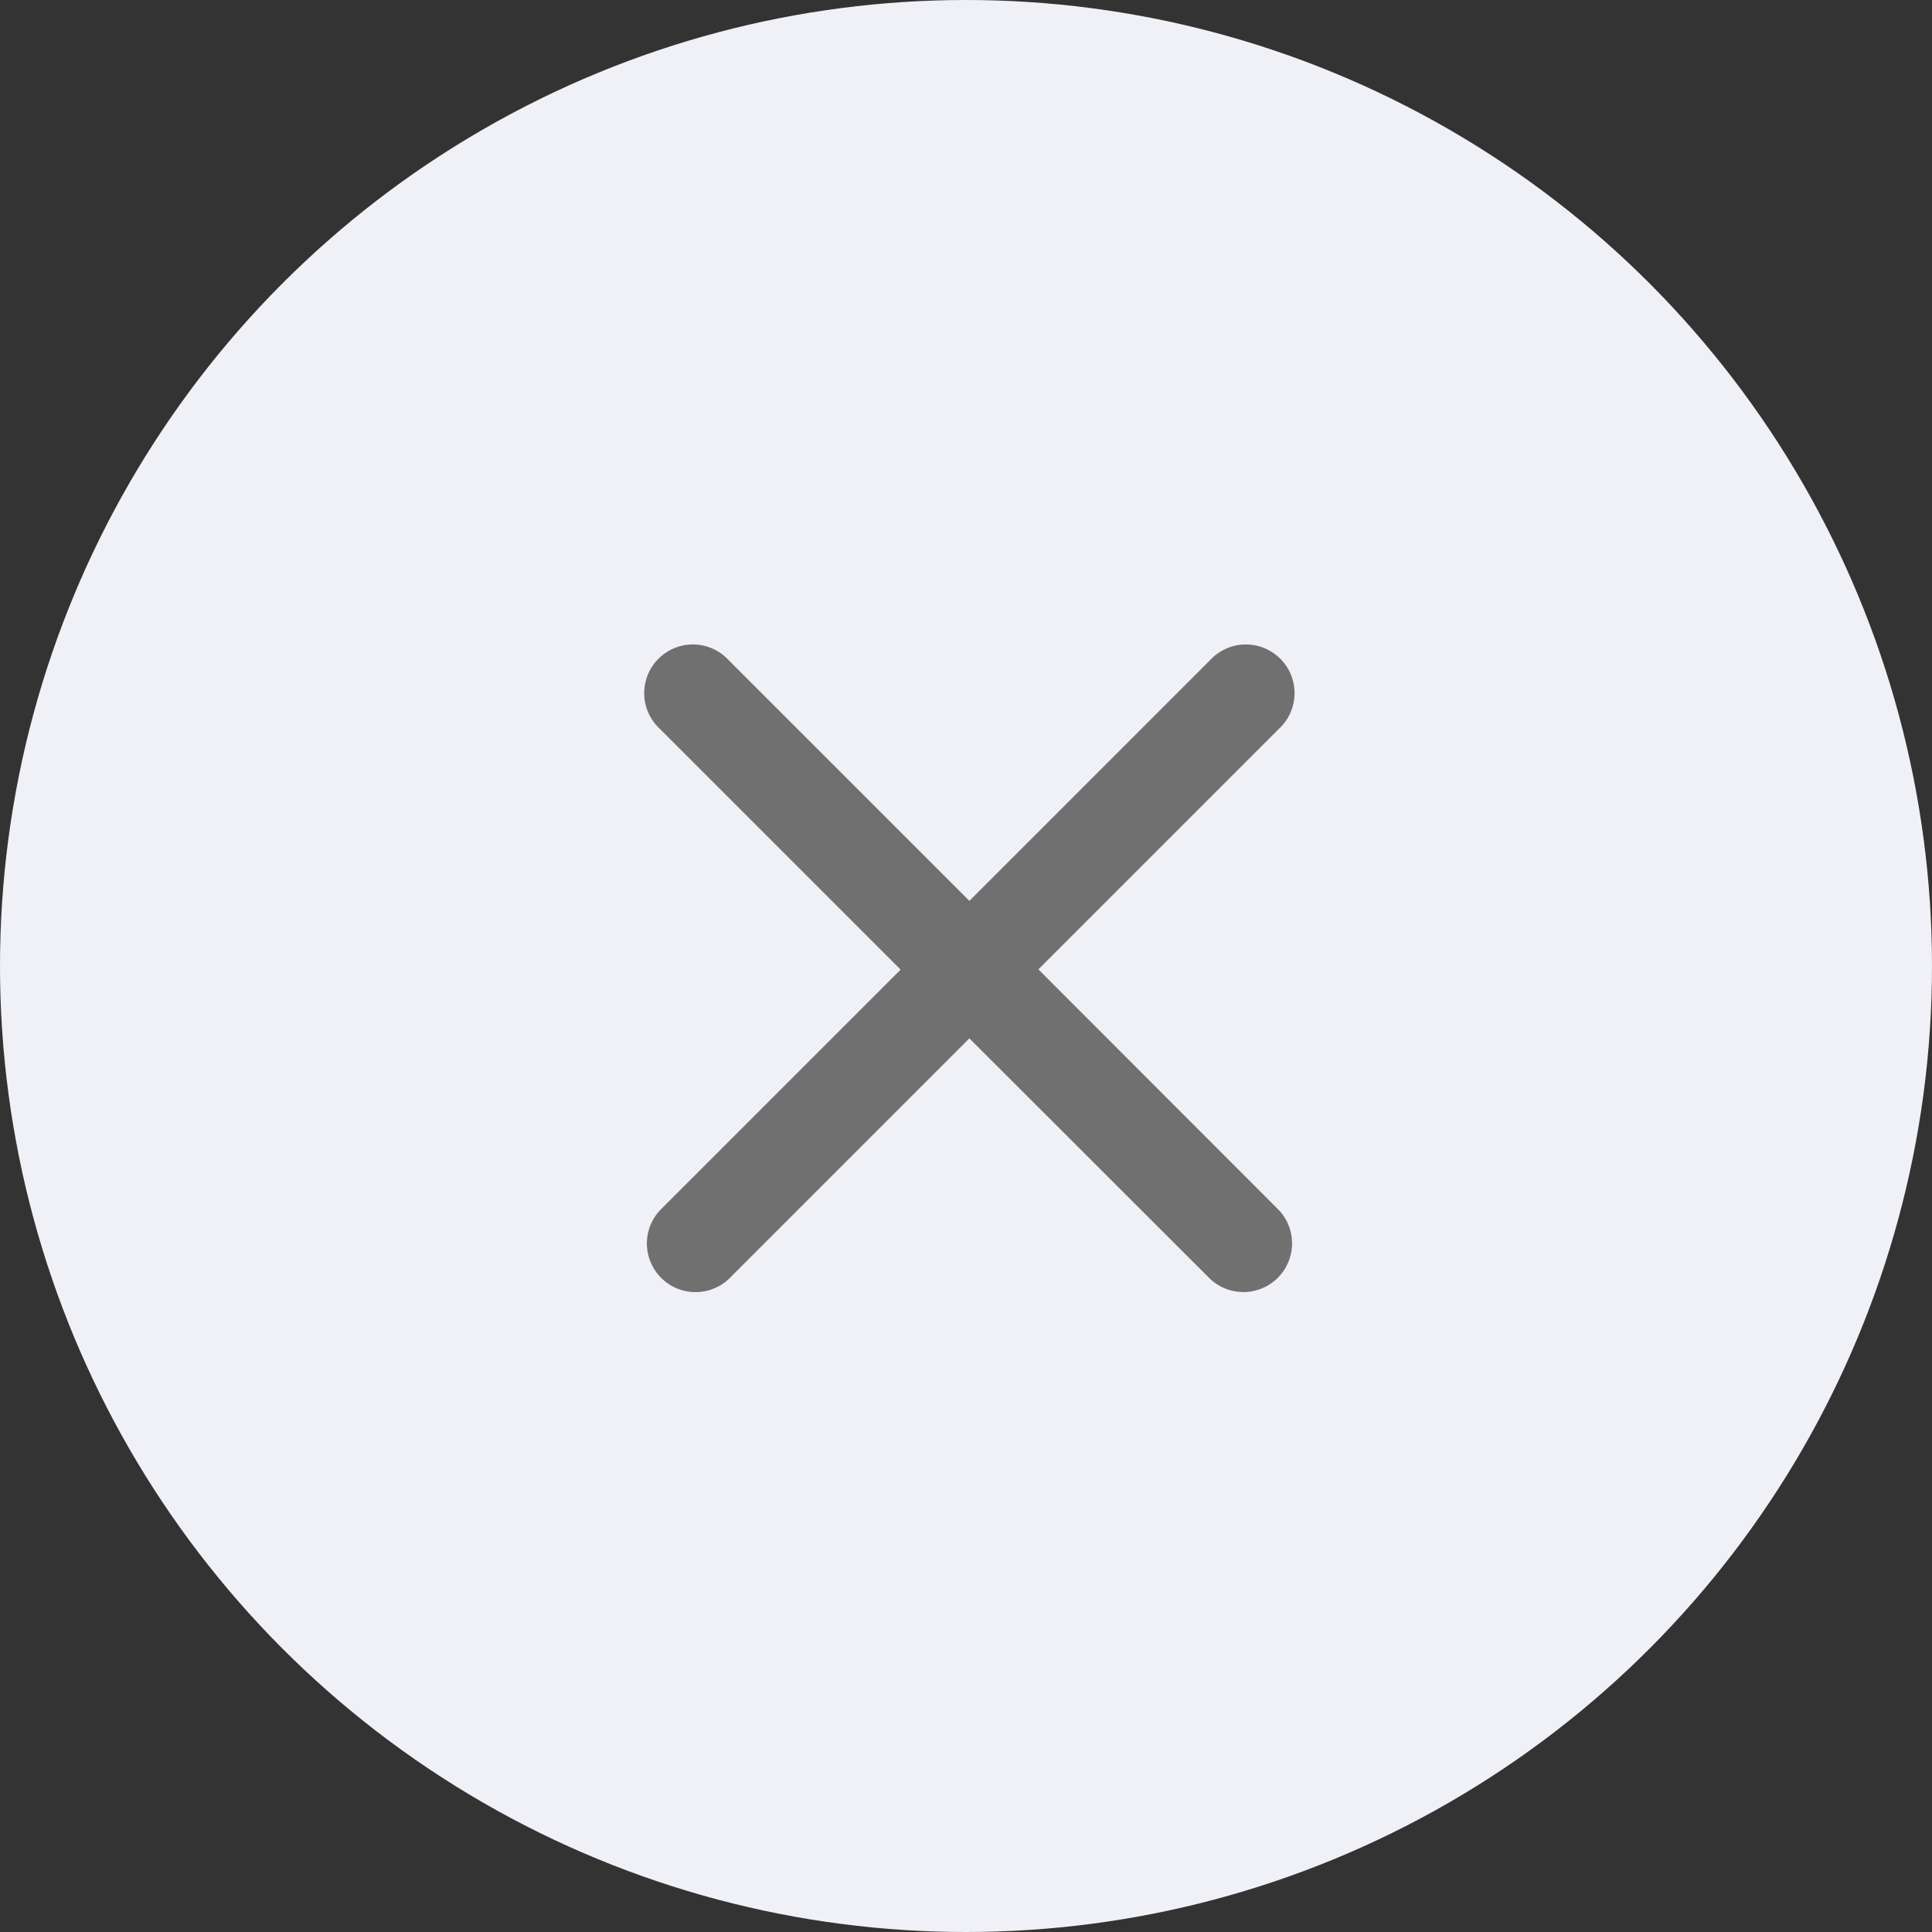
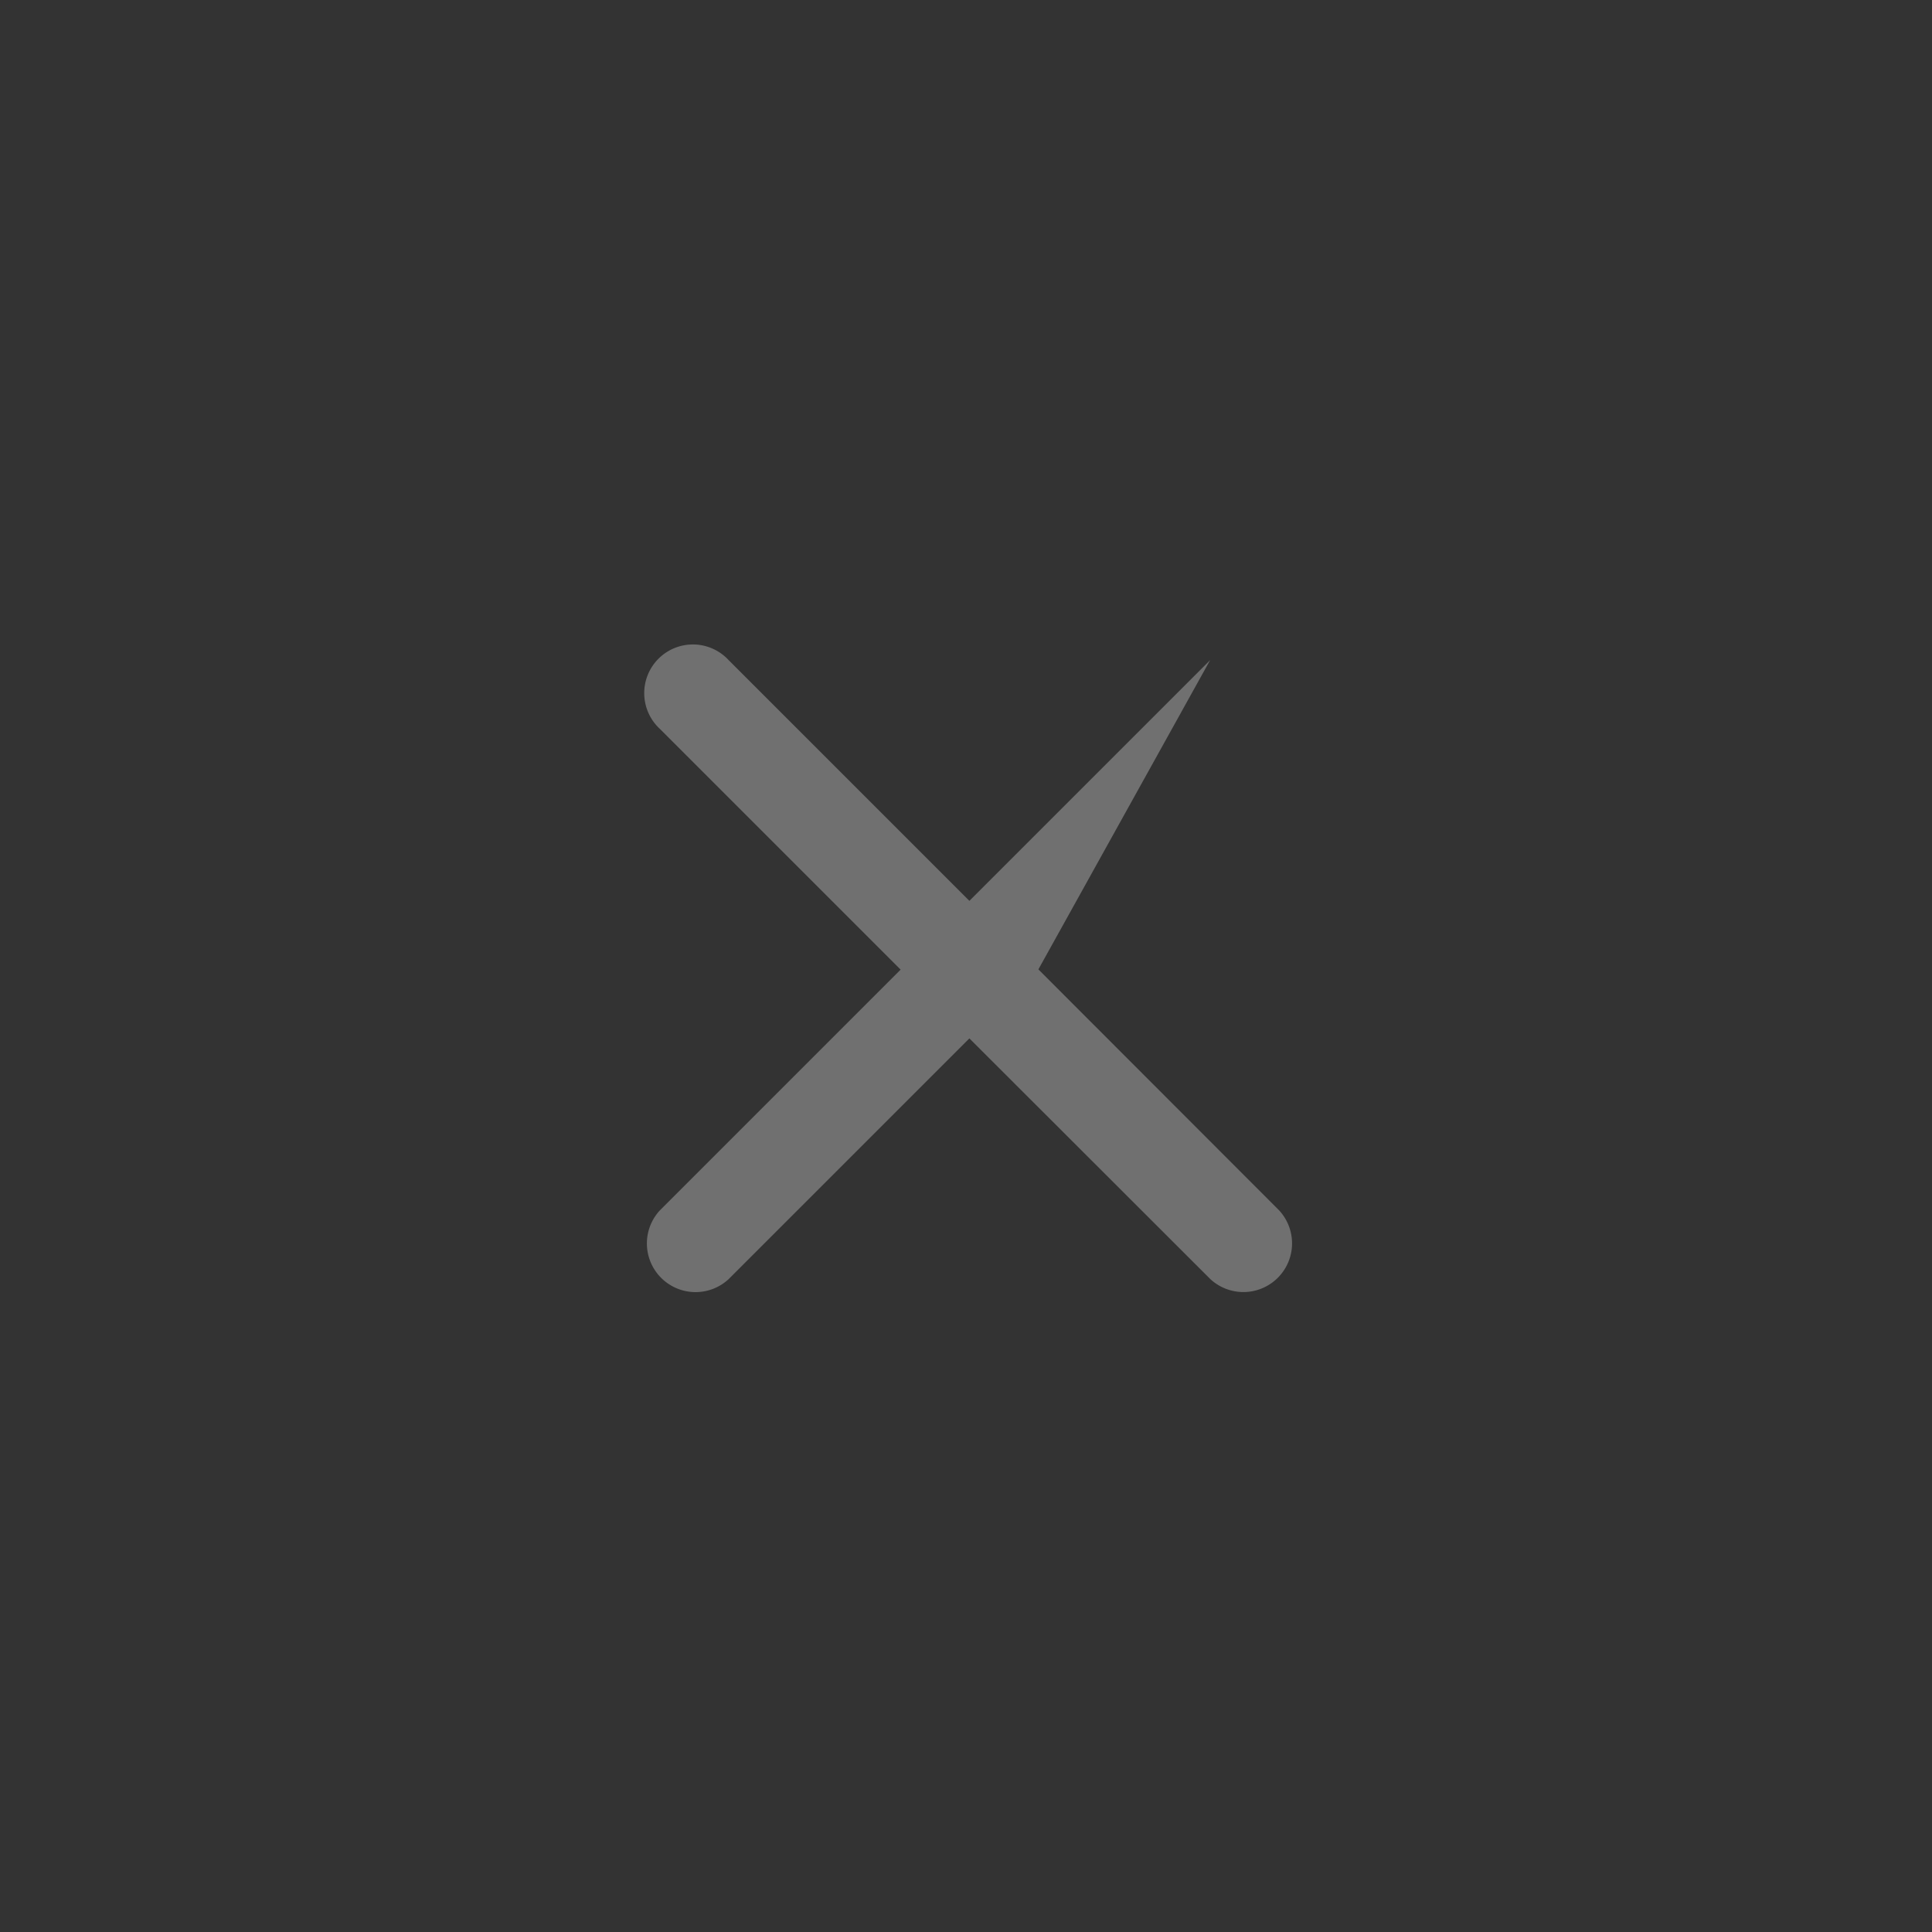
<svg xmlns="http://www.w3.org/2000/svg" width="32" height="32" viewBox="0 0 32 32">
  <rect x="0" y="0" width="32" height="32" fill="#333333" stroke="none" />
  <defs>
    <style>.a{fill:#f0f0f7;}.b{fill:#707070;}</style>
  </defs>
  <g transform="translate(-290 -254)">
-     <circle class="a" cx="16" cy="16" r="16" transform="translate(290 254)" />
-     <path class="b" d="M42.73,105.591a.806.806,0,0,1-1.139,1.139L37.6,102.743l-3.988,3.988a.806.806,0,0,1-1.139-1.139l3.988-3.988-3.988-3.988a.806.806,0,1,1,1.139-1.139l3.988,3.988,3.988-3.988a.806.806,0,1,1,1.139,1.139L38.743,101.6Z" transform="translate(268.456 168.456)" />
+     <path class="b" d="M42.73,105.591a.806.806,0,0,1-1.139,1.139L37.6,102.743l-3.988,3.988a.806.806,0,0,1-1.139-1.139l3.988-3.988-3.988-3.988a.806.806,0,1,1,1.139-1.139l3.988,3.988,3.988-3.988L38.743,101.6Z" transform="translate(268.456 168.456)" />
  </g>
</svg>